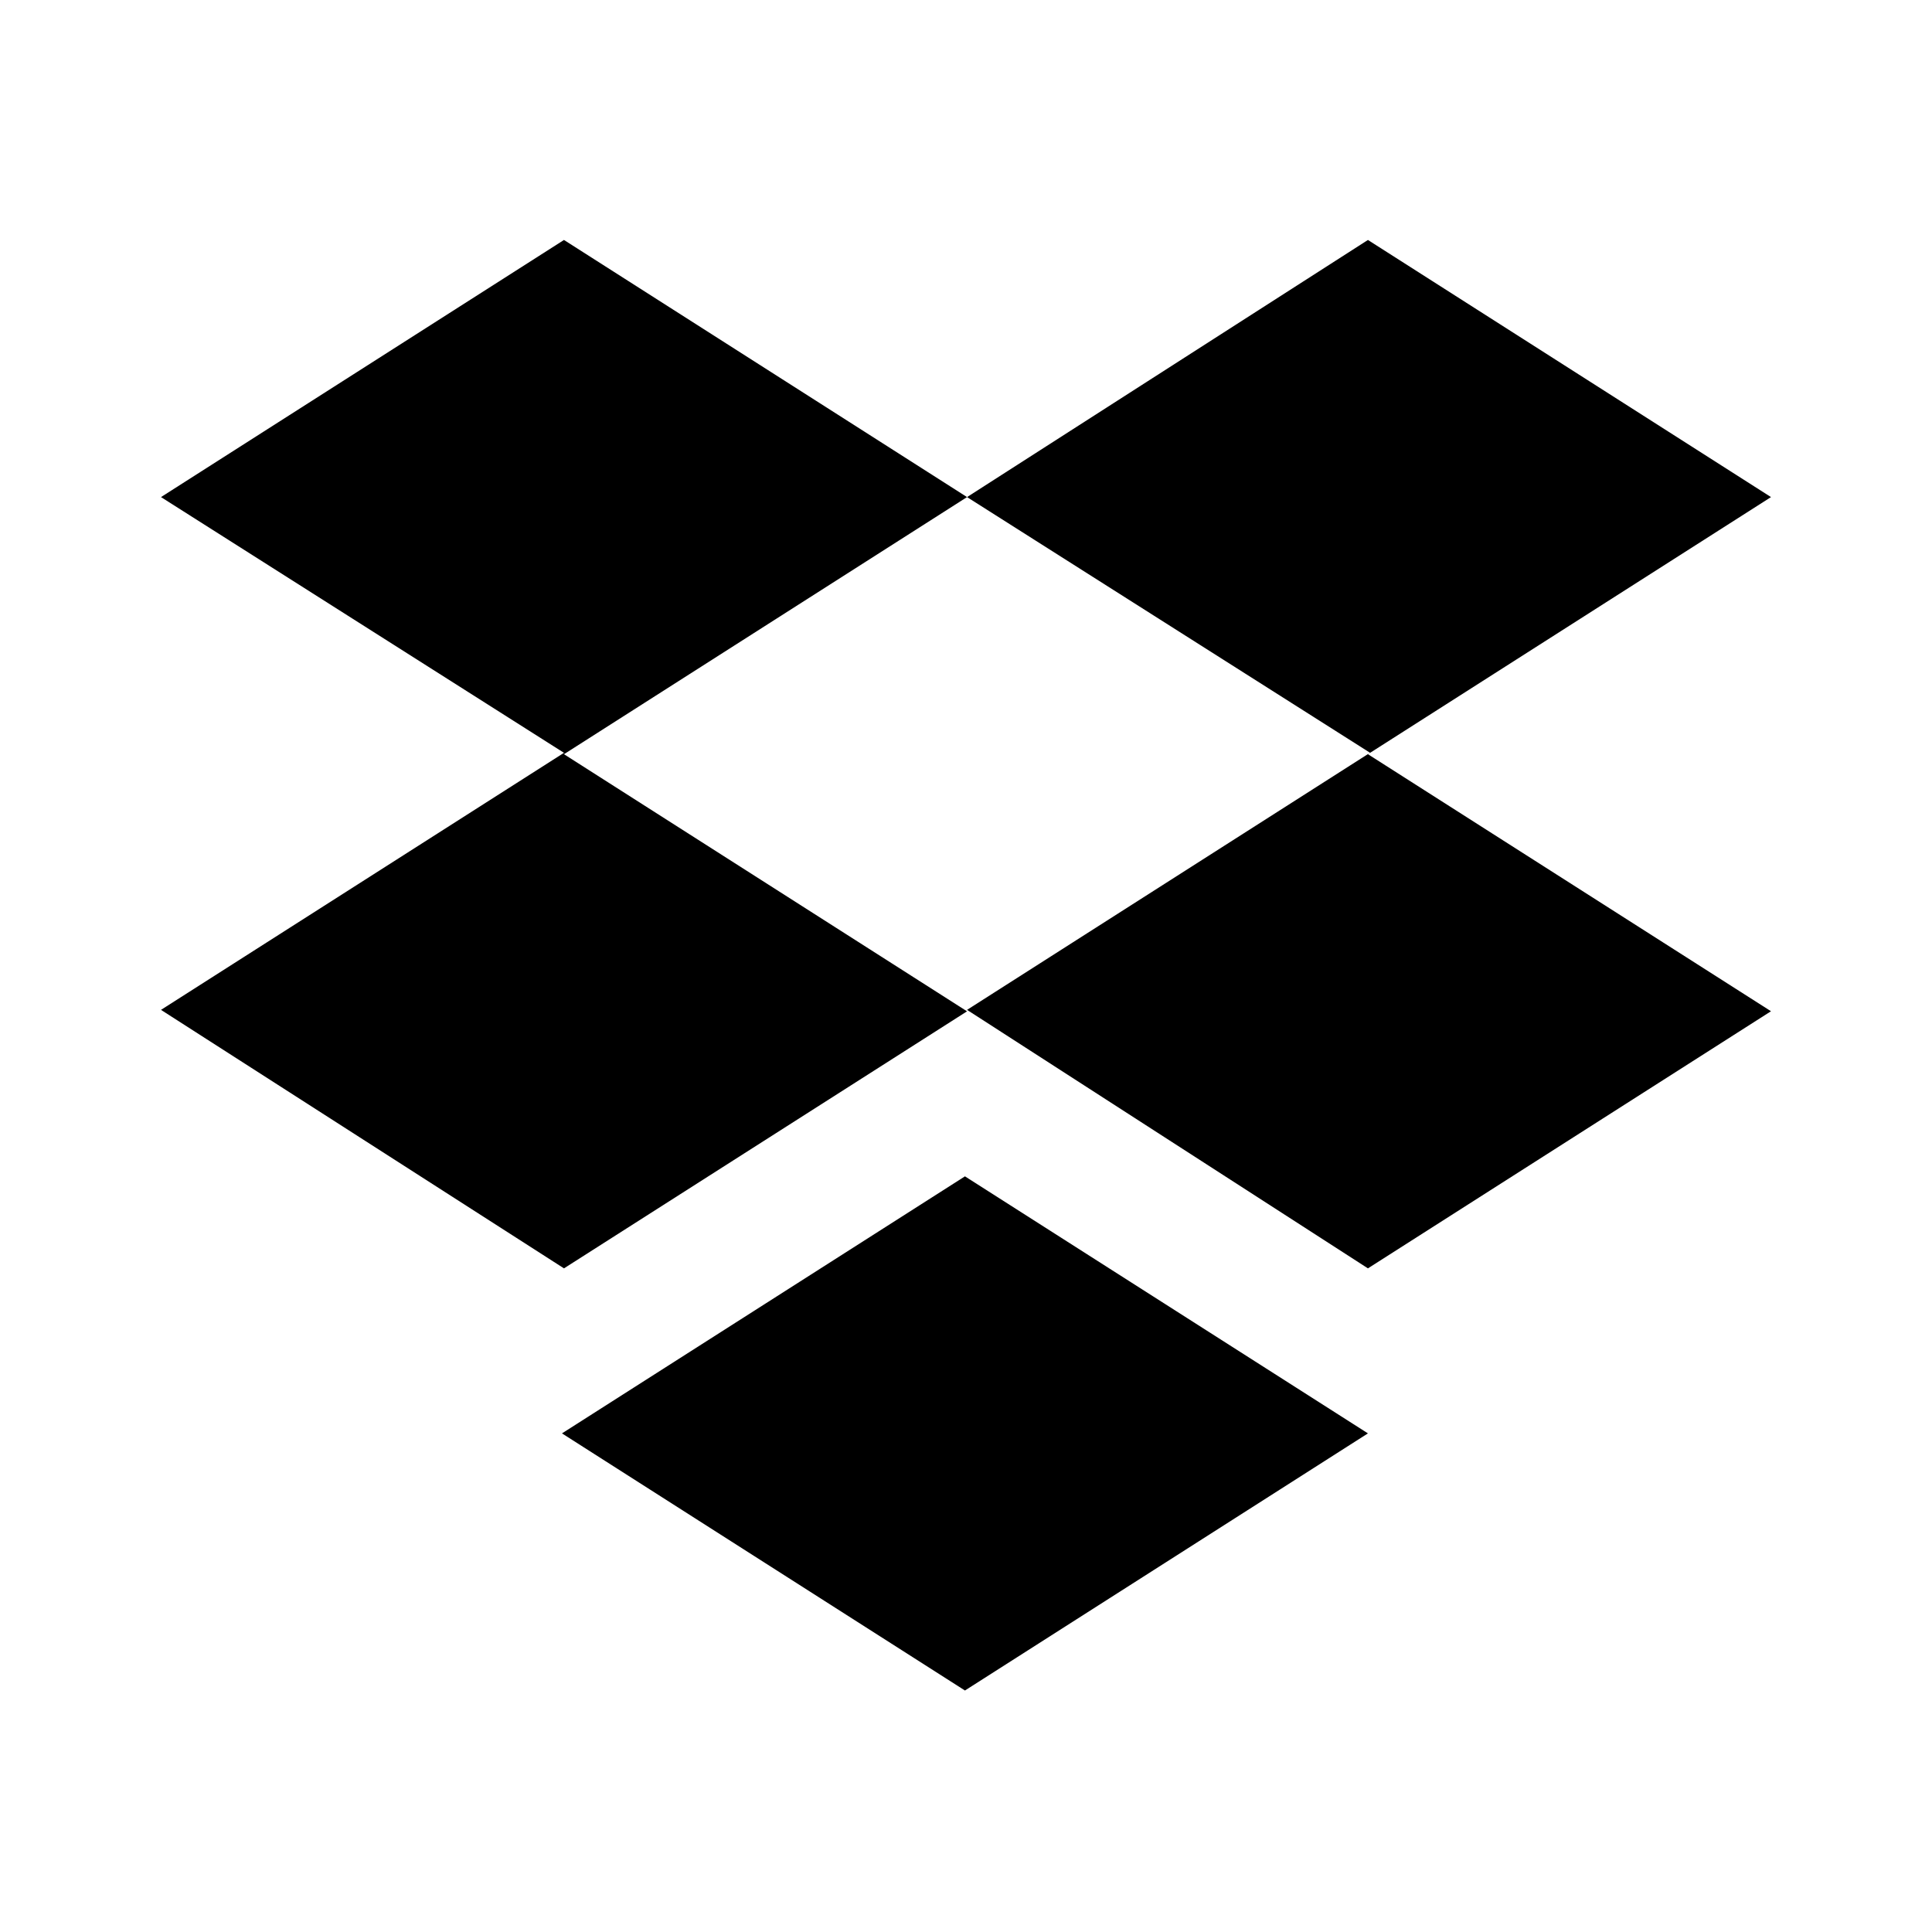
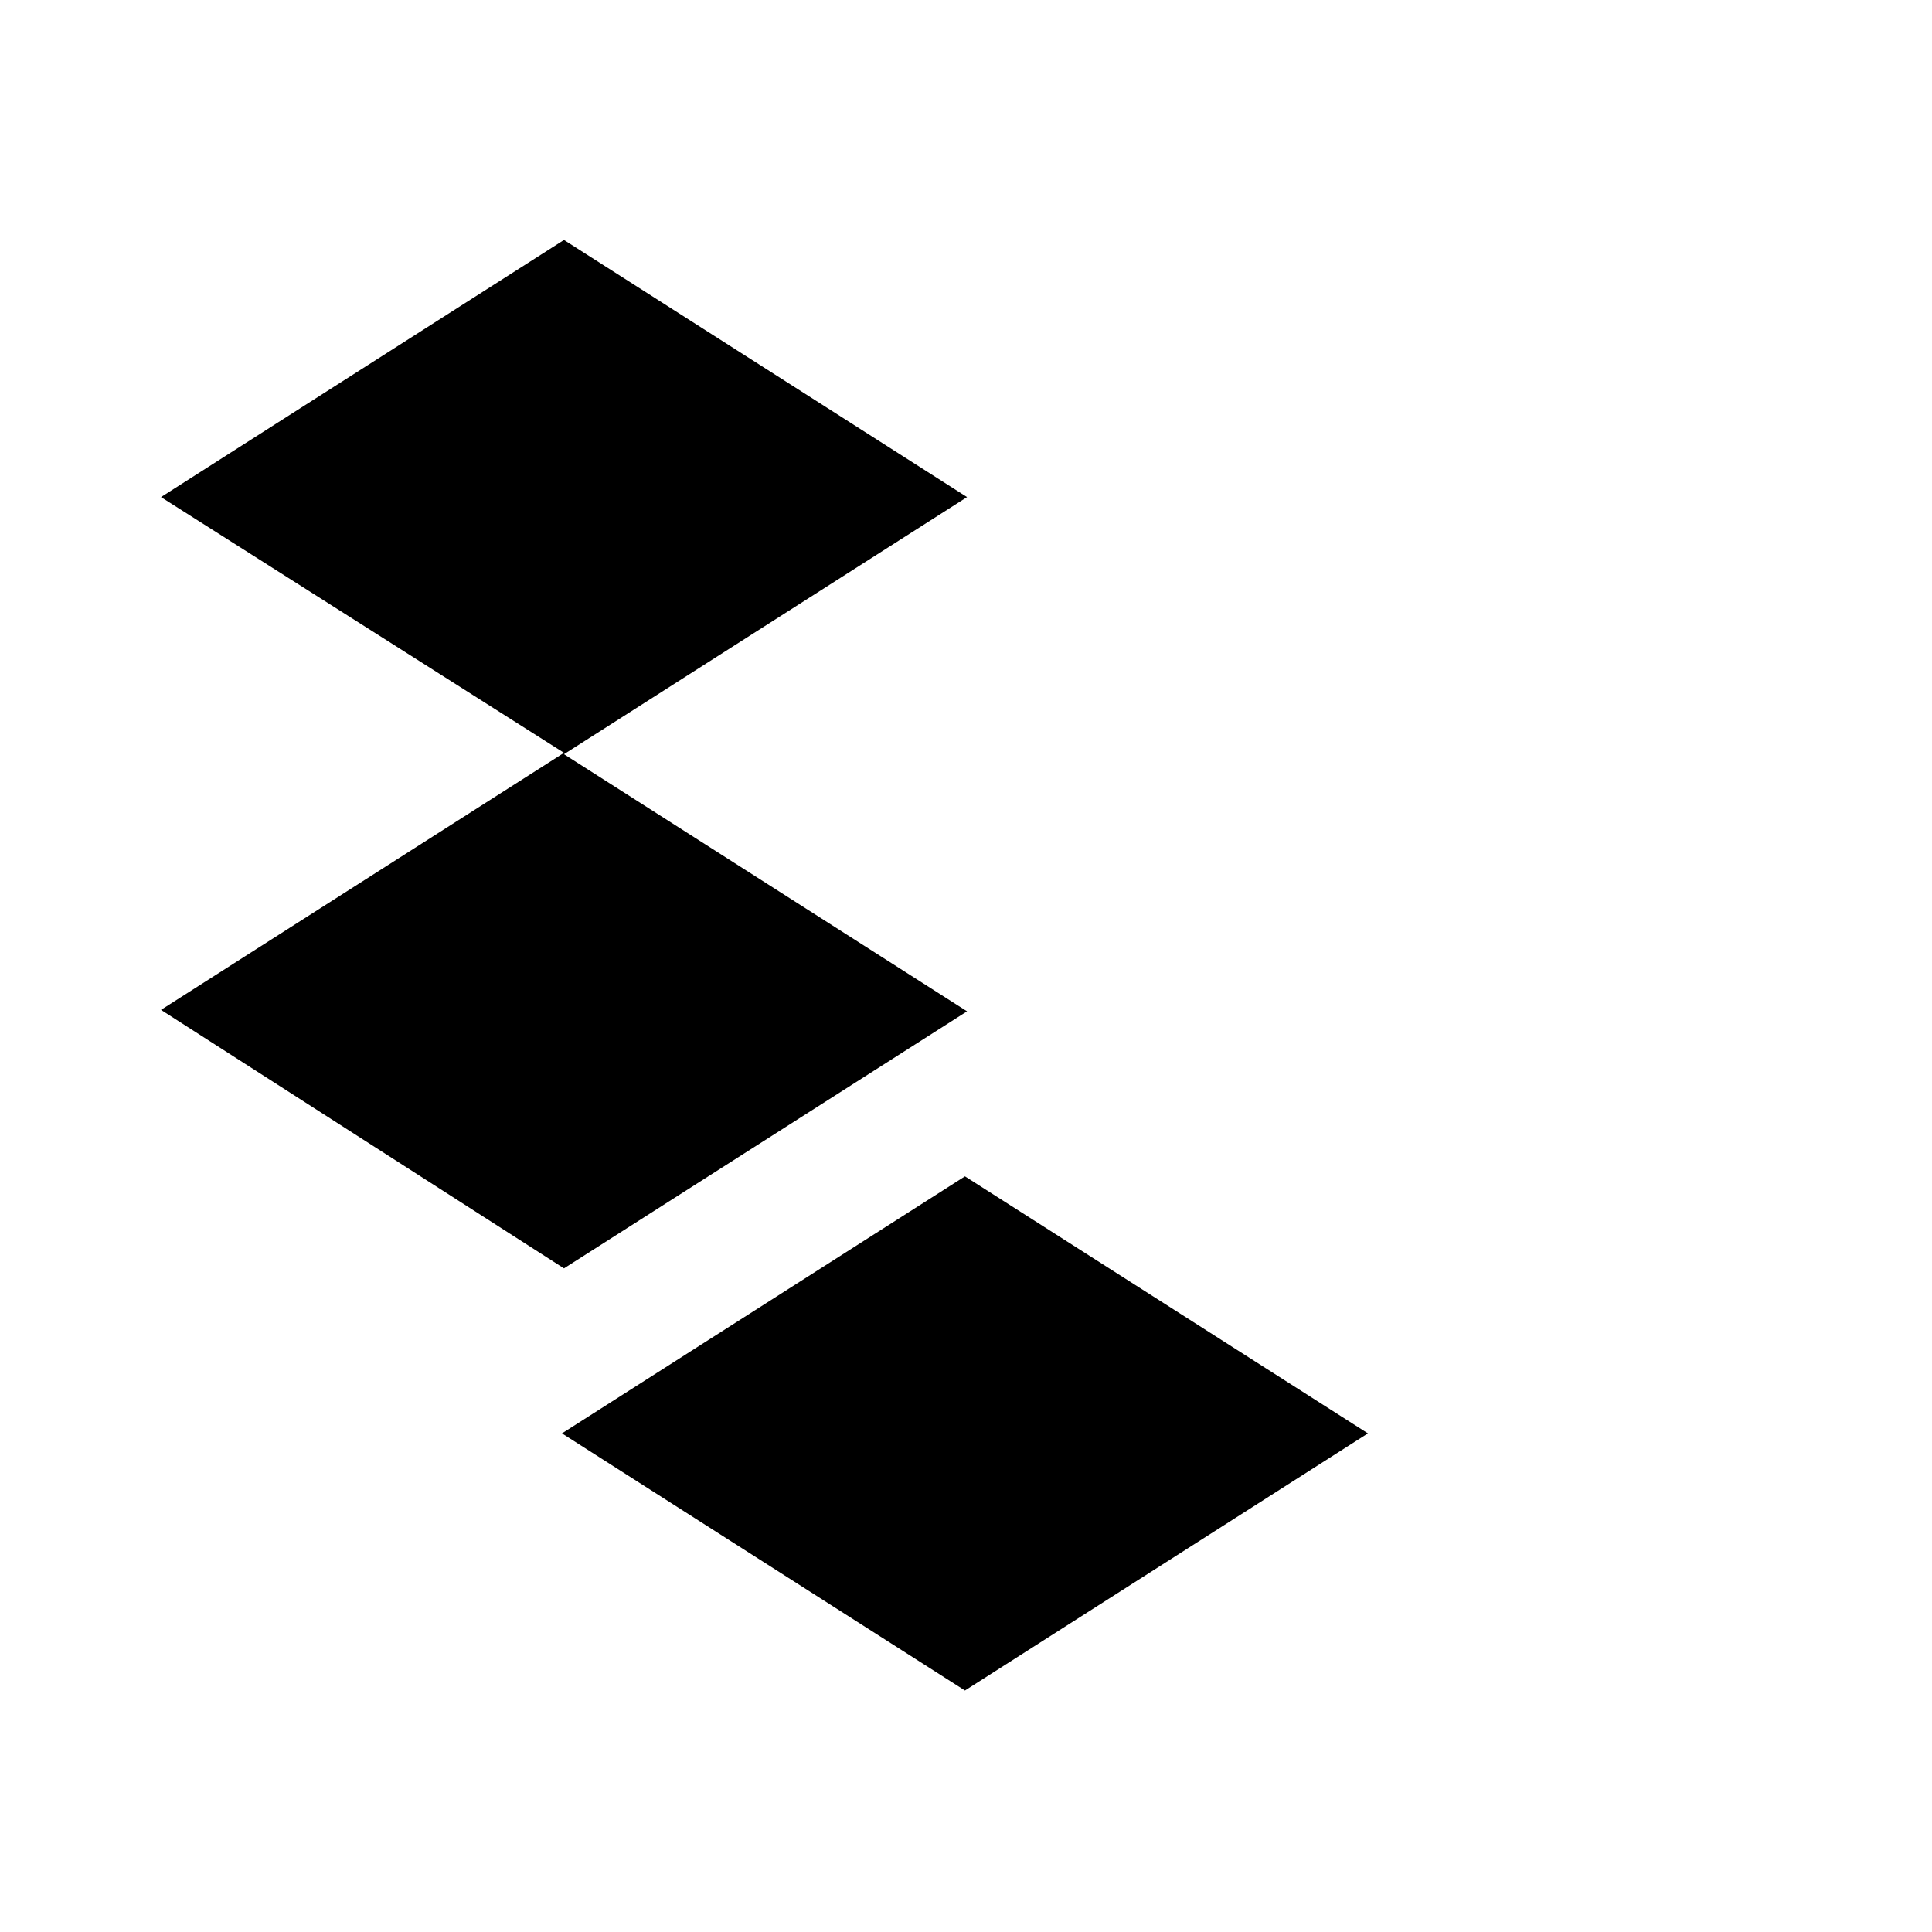
<svg xmlns="http://www.w3.org/2000/svg" width="800" height="800" viewBox="0 0 24 24">
  <g fill="currentColor">
    <path d="M12.013 6.175L7.006 9.369l5.007 3.194l-5.007 3.193L2 12.545l5.006-3.193L2 6.175l5.006-3.194zM6.981 17.806l5.006-3.193l5.006 3.193L11.987 21z" />
-     <path d="m12.013 12.545l5.006-3.194l-5.006-3.176l4.98-3.194L22 6.175l-5.007 3.194L22 12.562l-5.007 3.194z" />
  </g>
</svg>